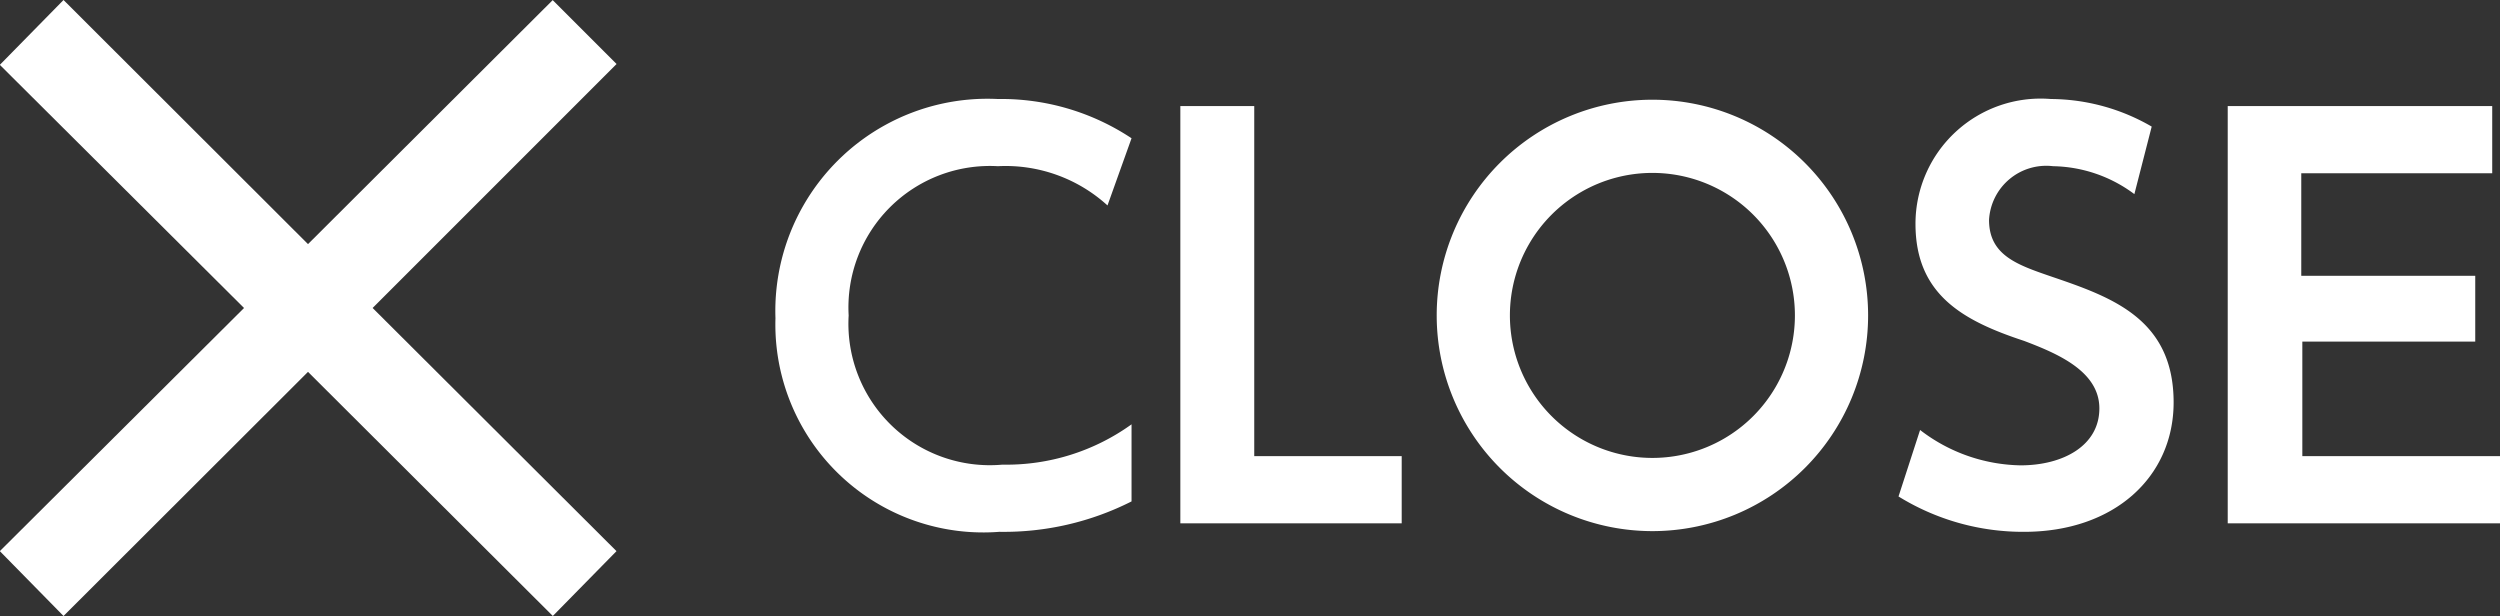
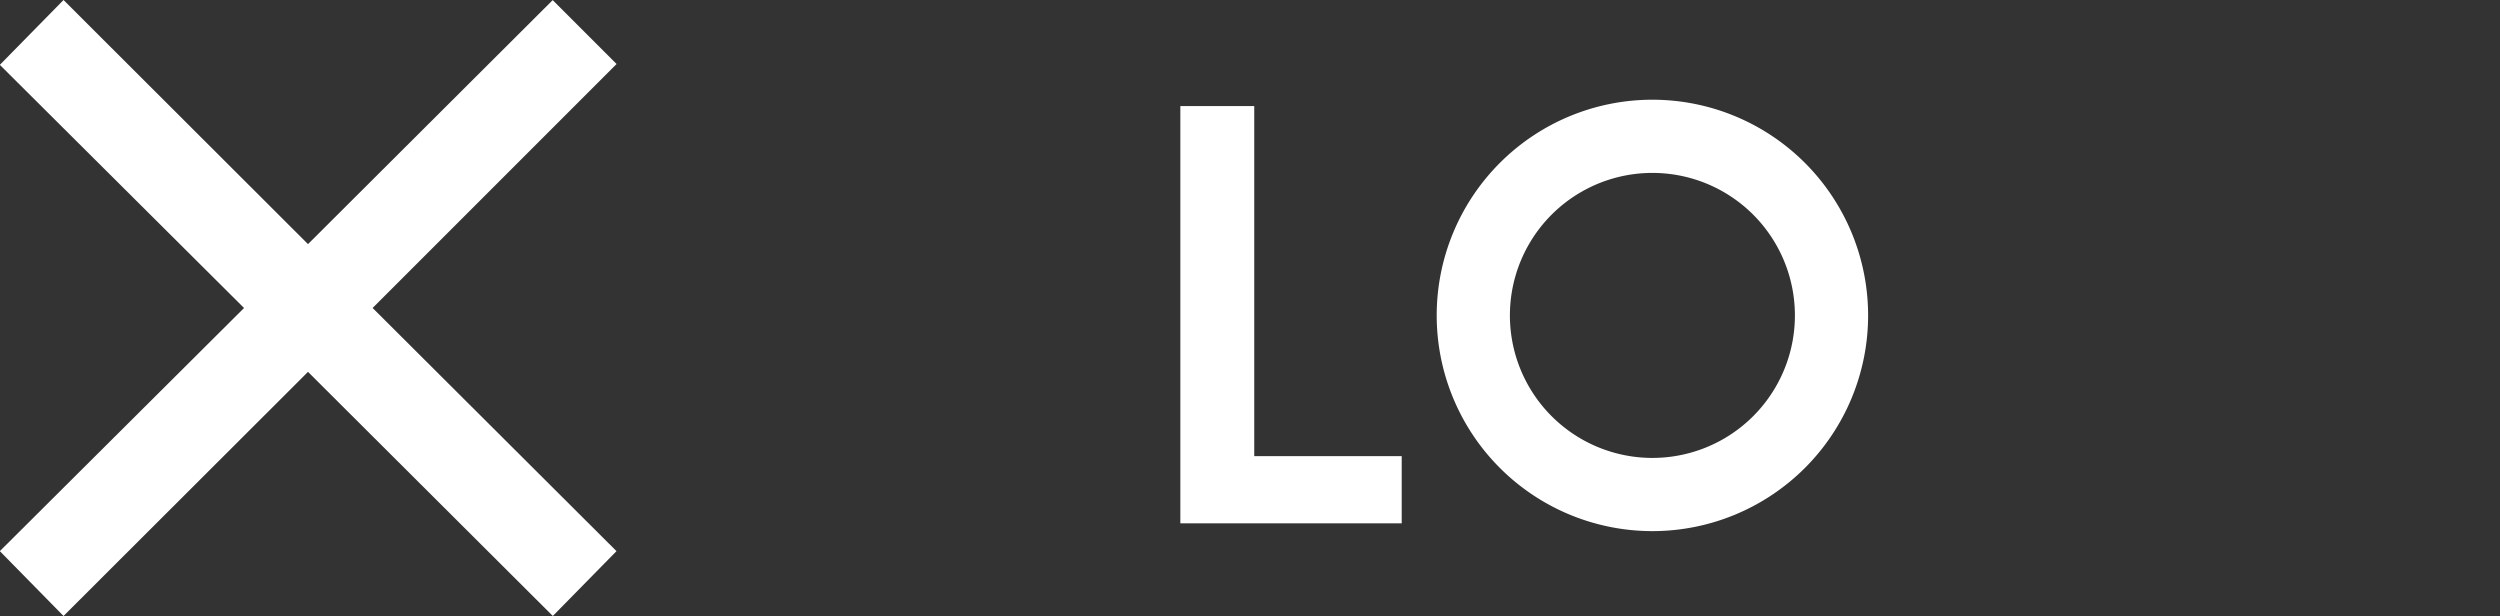
<svg xmlns="http://www.w3.org/2000/svg" viewBox="0 0 70.7 17.42">
  <rect x="0" y="0" width="70.7" height="17.42" fill="#333333" stroke="none" />
  <defs>
    <style>.cls-1,.cls-2{fill:#fff;}.cls-2{stroke:#fff;stroke-miterlimit:10;}</style>
  </defs>
  <g id="レイヤー_2" data-name="レイヤー 2">
    <g id="レイヤー_1-2" data-name="レイヤー 1">
-       <path class="cls-1" d="M32,14.18a8,8,0,0,1-3.74.86A5.88,5.88,0,0,1,21.93,9,6,6,0,0,1,28.22,2.8,6.66,6.66,0,0,1,32,3.91l-.68,1.9A4.28,4.28,0,0,0,28.22,4.7,4,4,0,0,0,24,8.92a4,4,0,0,0,4.35,4.22A6.06,6.06,0,0,0,32,12Z" />
      <path class="cls-1" d="M35.47,3V12.9h4.17v1.9H33.38V3Z" />
      <path class="cls-1" d="M40.63,8.92a6.1,6.1,0,1,1,12.2,0,6.1,6.1,0,1,1-12.2,0Zm10.13,0a4,4,0,1,0-8.06,0,4,4,0,1,0,8.06,0Z" />
-       <path class="cls-1" d="M60.36,5.49a3.94,3.94,0,0,0-2.3-.79,1.62,1.62,0,0,0-1.81,1.52c0,1,.8,1.27,1.76,1.6,1.7.58,3.46,1.19,3.46,3.56,0,2.1-1.67,3.66-4.23,3.66a6.7,6.7,0,0,1-3.55-1l.61-1.88a4.78,4.78,0,0,0,2.84,1c1.21,0,2.23-.56,2.23-1.61S58.19,10,57.24,9.64c-1.73-.57-3.07-1.31-3.07-3.31A3.54,3.54,0,0,1,58,2.8a5.73,5.73,0,0,1,2.85.78Z" />
-       <path class="cls-1" d="M70,7.8V9.66H65.11V12.9H70.7v1.9H63V3h7.48v1.9h-5.4V7.8Z" />
      <path class="cls-2" d="M16.73,15.59l-1.1,1.12L8.71,9.81,1.8,16.71.7,15.59,7.61,8.71.7,1.83,1.8.71l6.91,6.9L15.63.71l1.1,1.1-6.9,6.9Z" />
    </g>
  </g>
</svg>